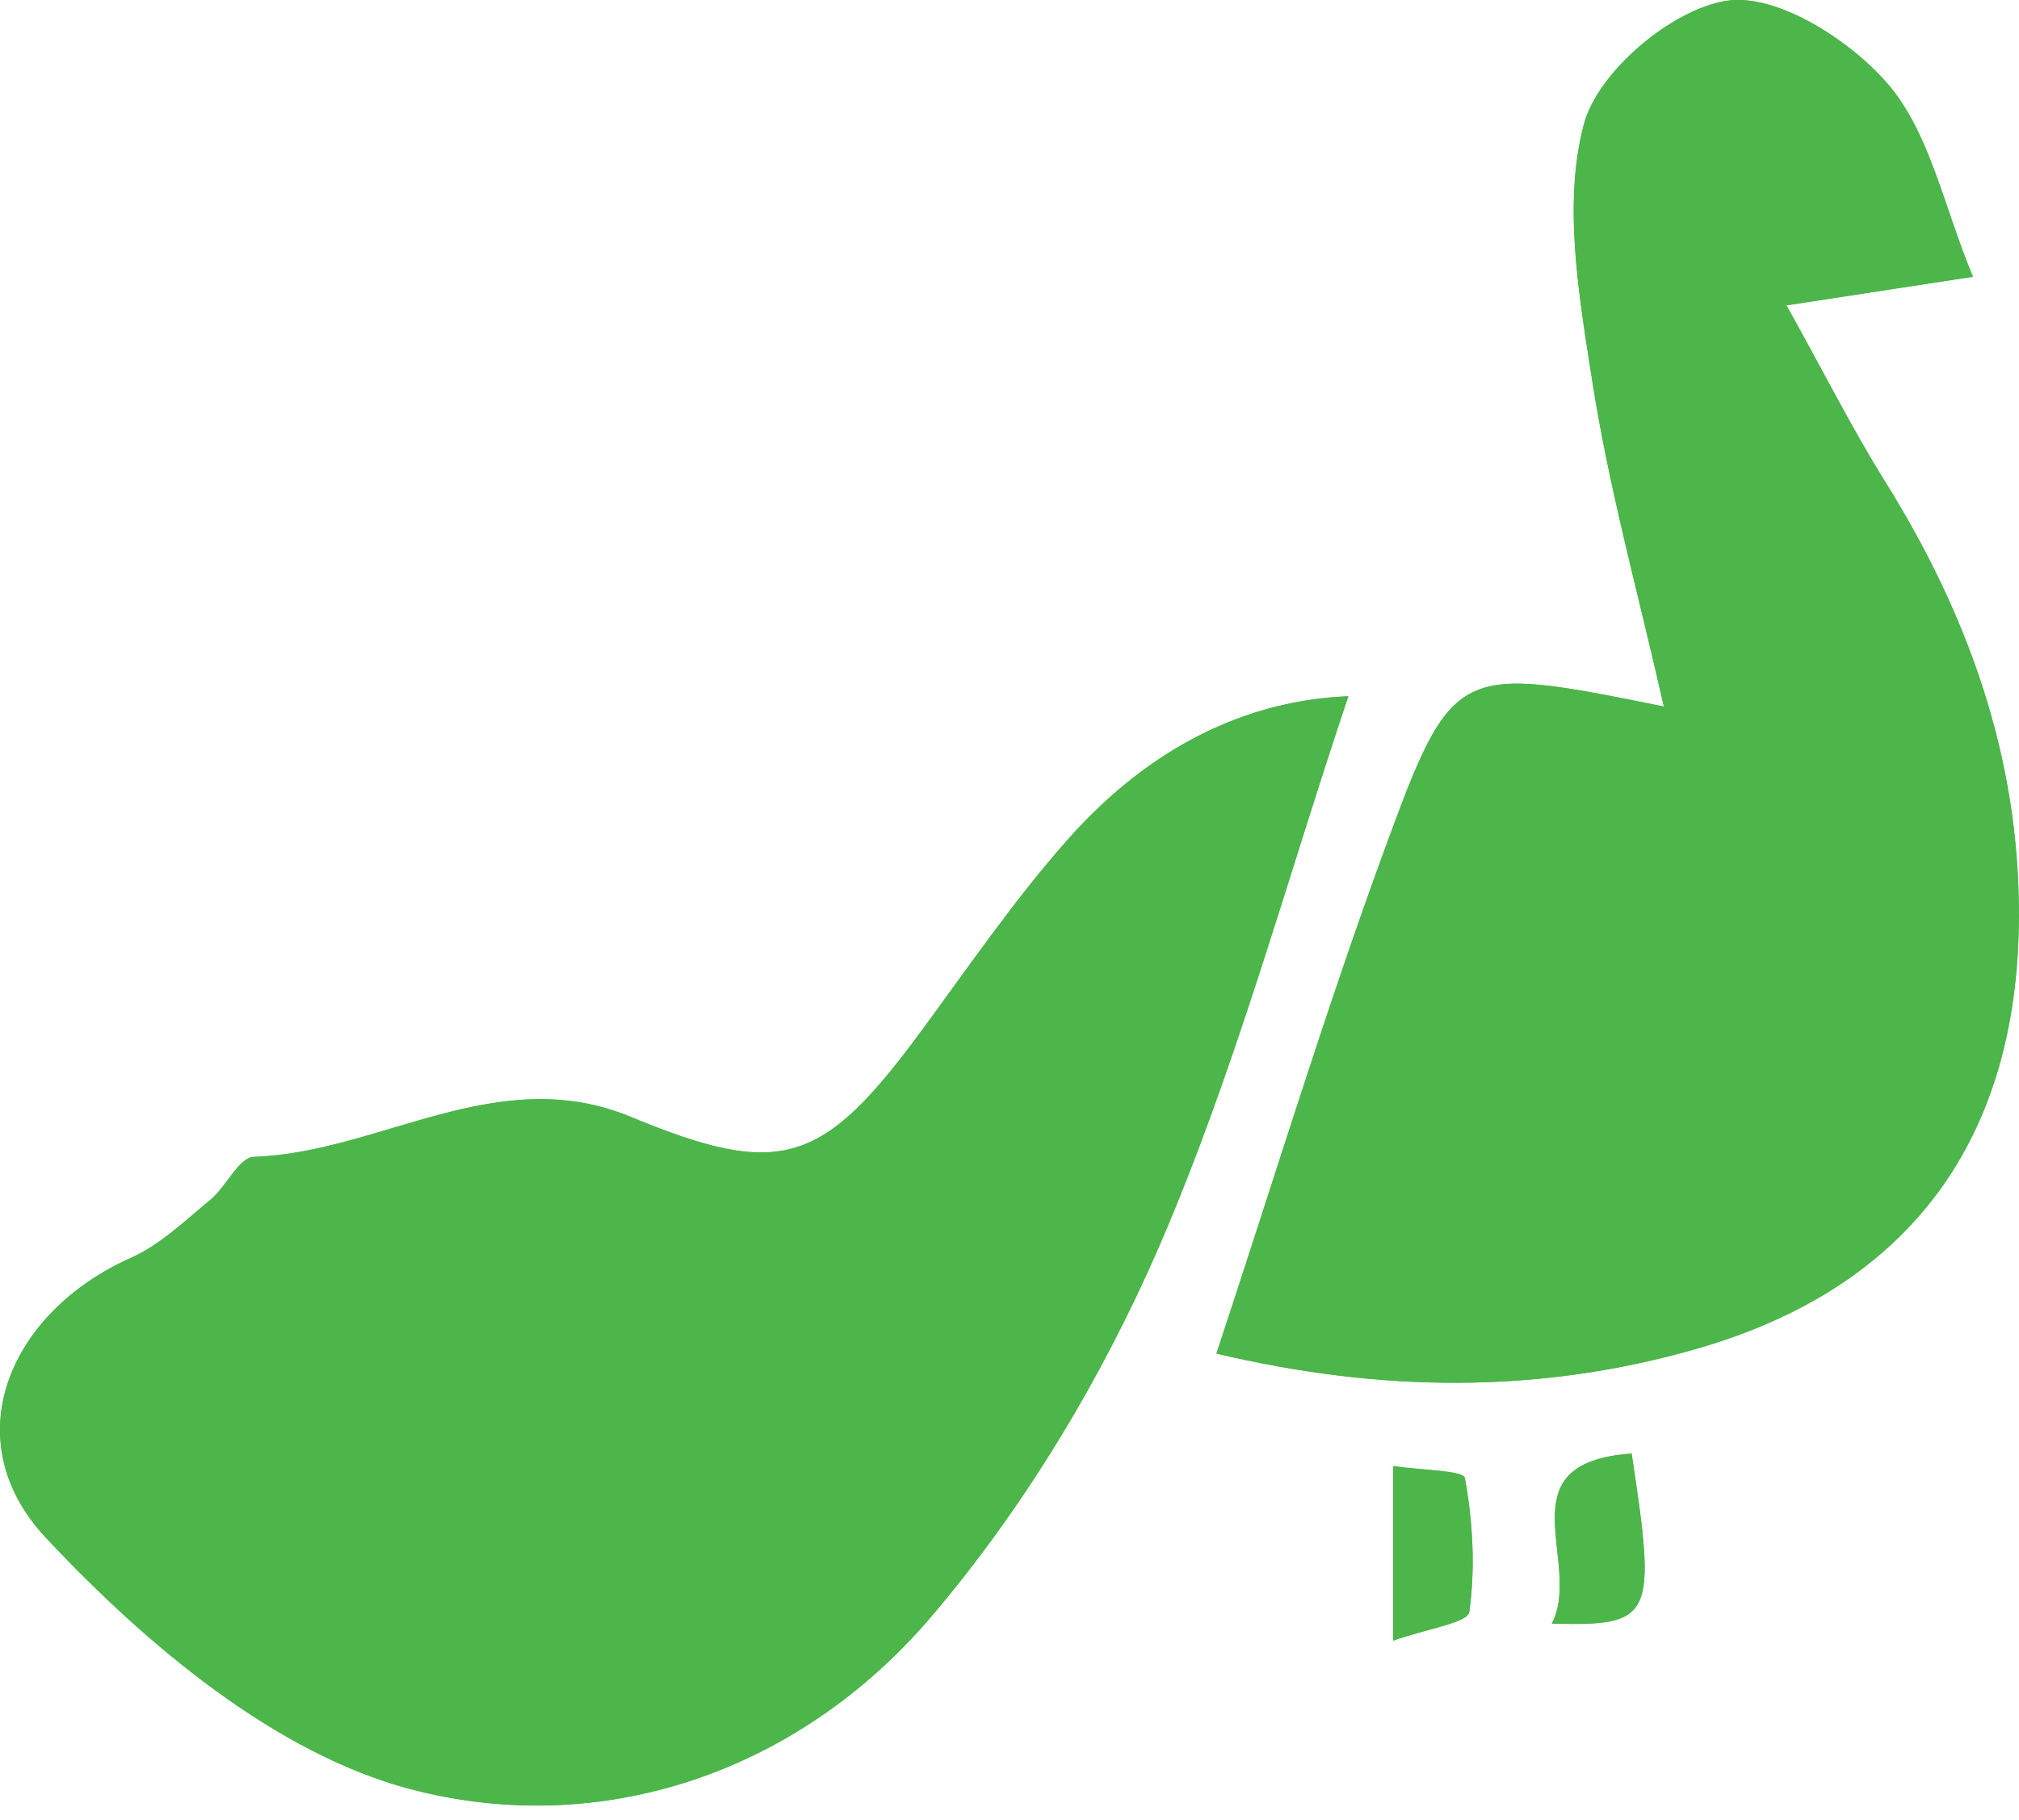
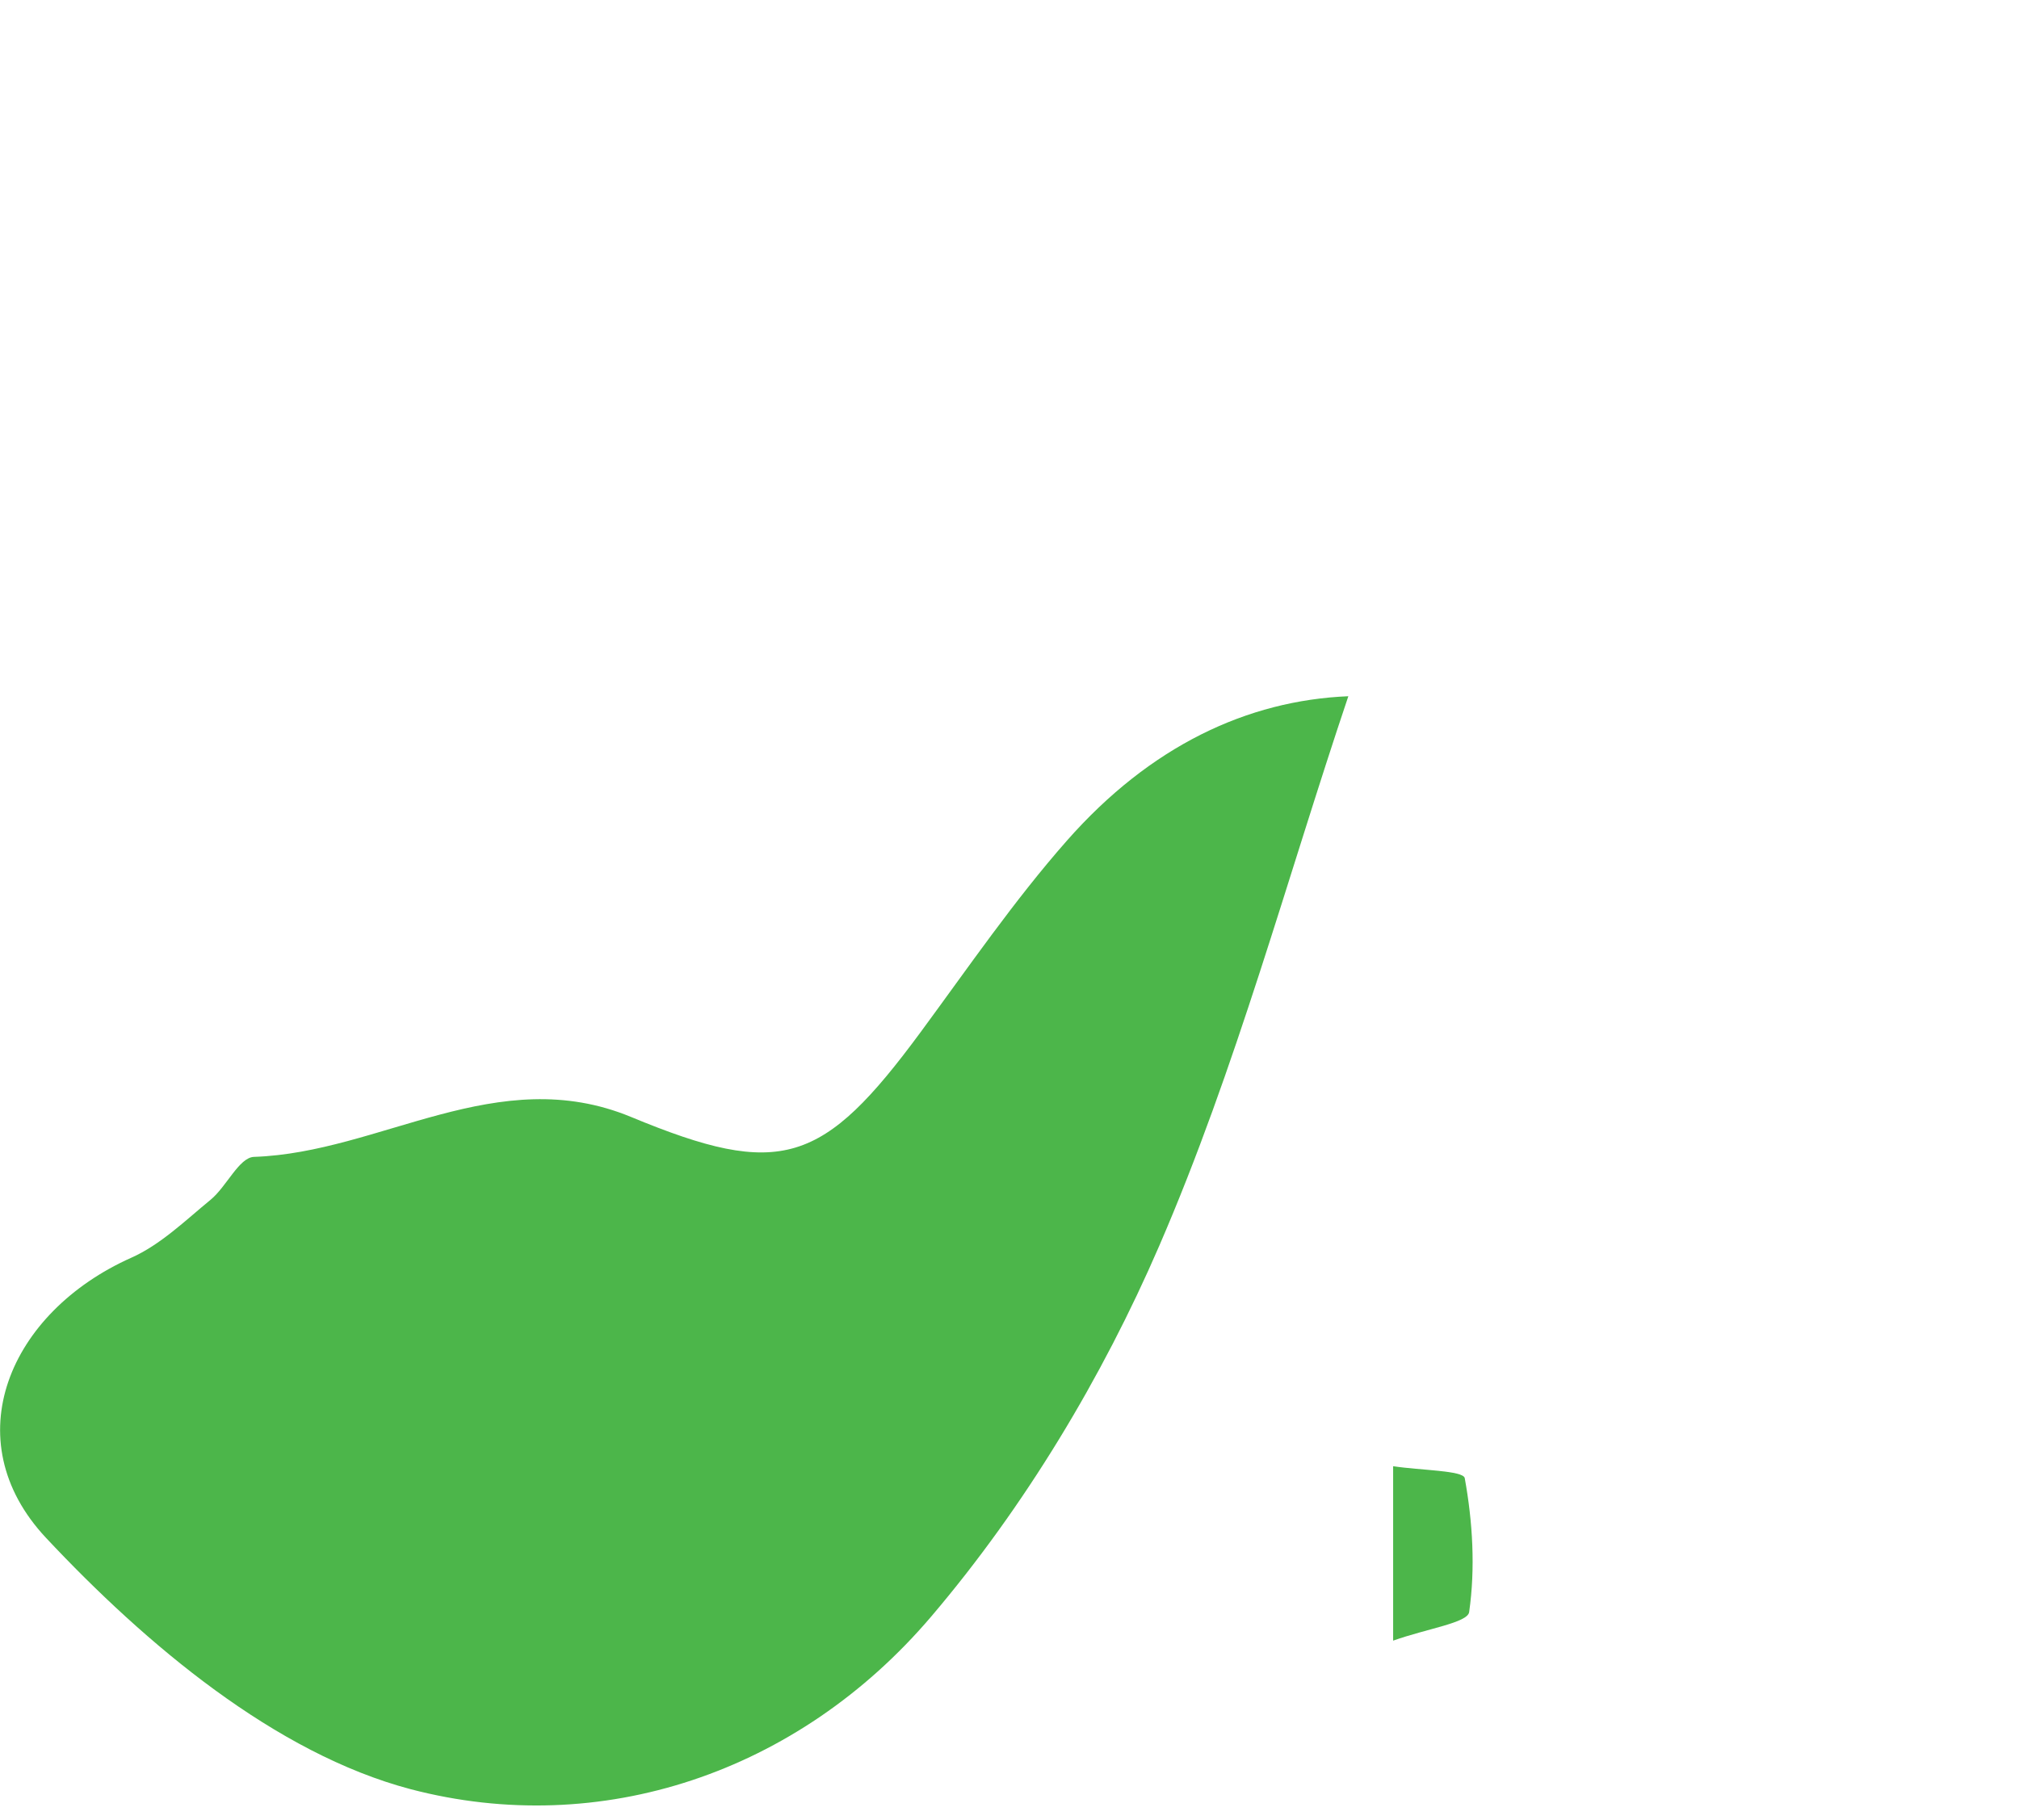
<svg xmlns="http://www.w3.org/2000/svg" width="142" height="128" viewBox="0 0 142 128" fill="none">
-   <path d="M94.831 48.976C87.733 49.271 80.915 52.465 75.025 59.132C71.299 63.345 68.104 68.031 64.761 72.569C57.855 81.942 54.91 82.947 44.366 78.571C34.986 74.668 26.754 81.069 17.845 81.38C16.8 81.409 15.916 83.464 14.797 84.396C13.015 85.859 11.277 87.559 9.216 88.476C0.631 92.29 -3.242 101.278 3.237 108.181C10.261 115.691 19.377 123.363 28.904 125.862C42.231 129.365 56.117 124.753 65.512 113.71C72.065 106.008 77.514 96.931 81.549 87.633C86.938 75.141 90.502 61.837 94.831 48.976ZM138.758 19.469C136.682 14.487 135.724 9.328 132.765 5.898C130.085 2.779 124.886 -0.503 121.411 0.059C117.568 0.68 112.384 5.041 111.398 8.737C109.91 14.325 111.059 20.829 111.987 26.801C113.165 34.37 115.241 41.806 117.023 49.7C102.43 46.758 102.179 46.67 97.379 59.767C93.167 71.268 89.589 83.006 85.554 95.217C97.187 97.966 108.29 98.04 119.291 94.891C134.311 90.59 141.968 80.138 141.998 64.424C142.027 53.263 138.419 43.225 132.573 33.853C130.305 30.216 128.376 26.373 125.652 21.48C130.364 20.755 133.604 20.267 138.758 19.469ZM109.145 114.213C116.301 114.39 116.522 113.814 114.755 102.253C105.625 102.889 111.353 109.911 109.145 114.213ZM97.983 115.41C100.397 114.553 103.225 114.168 103.343 113.385C103.77 110.295 103.593 107.043 103.033 103.968C102.93 103.421 99.926 103.421 97.997 103.126C97.983 107.309 97.983 110.487 97.983 115.41Z" fill="#4CB64A" />
  <path d="M94.831 48.976C90.502 61.837 86.938 75.142 81.534 87.633C77.514 96.932 72.051 106.008 65.498 113.71C56.117 124.738 42.216 129.351 28.89 125.862C19.362 123.349 10.262 115.676 3.237 108.181C-3.227 101.278 0.646 92.305 9.231 88.476C11.292 87.559 13.03 85.859 14.812 84.396C15.931 83.479 16.814 81.424 17.86 81.38C26.769 81.084 34.986 74.683 44.381 78.571C54.925 82.947 57.87 81.942 64.776 72.569C68.119 68.031 71.329 63.345 75.04 59.132C80.915 52.465 87.734 49.272 94.831 48.976Z" fill="#4CB64A" />
-   <path d="M138.758 19.469C133.604 20.253 130.365 20.755 125.638 21.48C128.362 26.387 130.291 30.231 132.559 33.853C138.419 43.225 142.013 53.248 141.983 64.424C141.954 80.138 134.296 90.59 119.276 94.891C108.291 98.055 97.188 97.966 85.554 95.217C89.604 83.006 93.167 71.268 97.379 59.767C102.18 46.67 102.43 46.758 117.023 49.7C115.241 41.806 113.165 34.37 111.987 26.801C111.059 20.829 109.911 14.325 111.398 8.737C112.384 5.041 117.553 0.665 121.411 0.059C124.901 -0.503 130.085 2.779 132.765 5.898C135.725 9.328 136.697 14.487 138.758 19.469Z" fill="#4CB64A" />
-   <path d="M109.145 114.213C111.353 109.911 105.625 102.889 114.755 102.253C116.507 113.814 116.286 114.39 109.145 114.213Z" fill="#4CB64A" />
  <path d="M97.982 115.41C97.982 110.487 97.982 107.309 97.982 103.14C99.912 103.436 102.93 103.436 103.019 103.983C103.578 107.058 103.77 110.31 103.328 113.4C103.225 114.154 100.397 114.553 97.982 115.41Z" fill="#4CB64A" />
</svg>